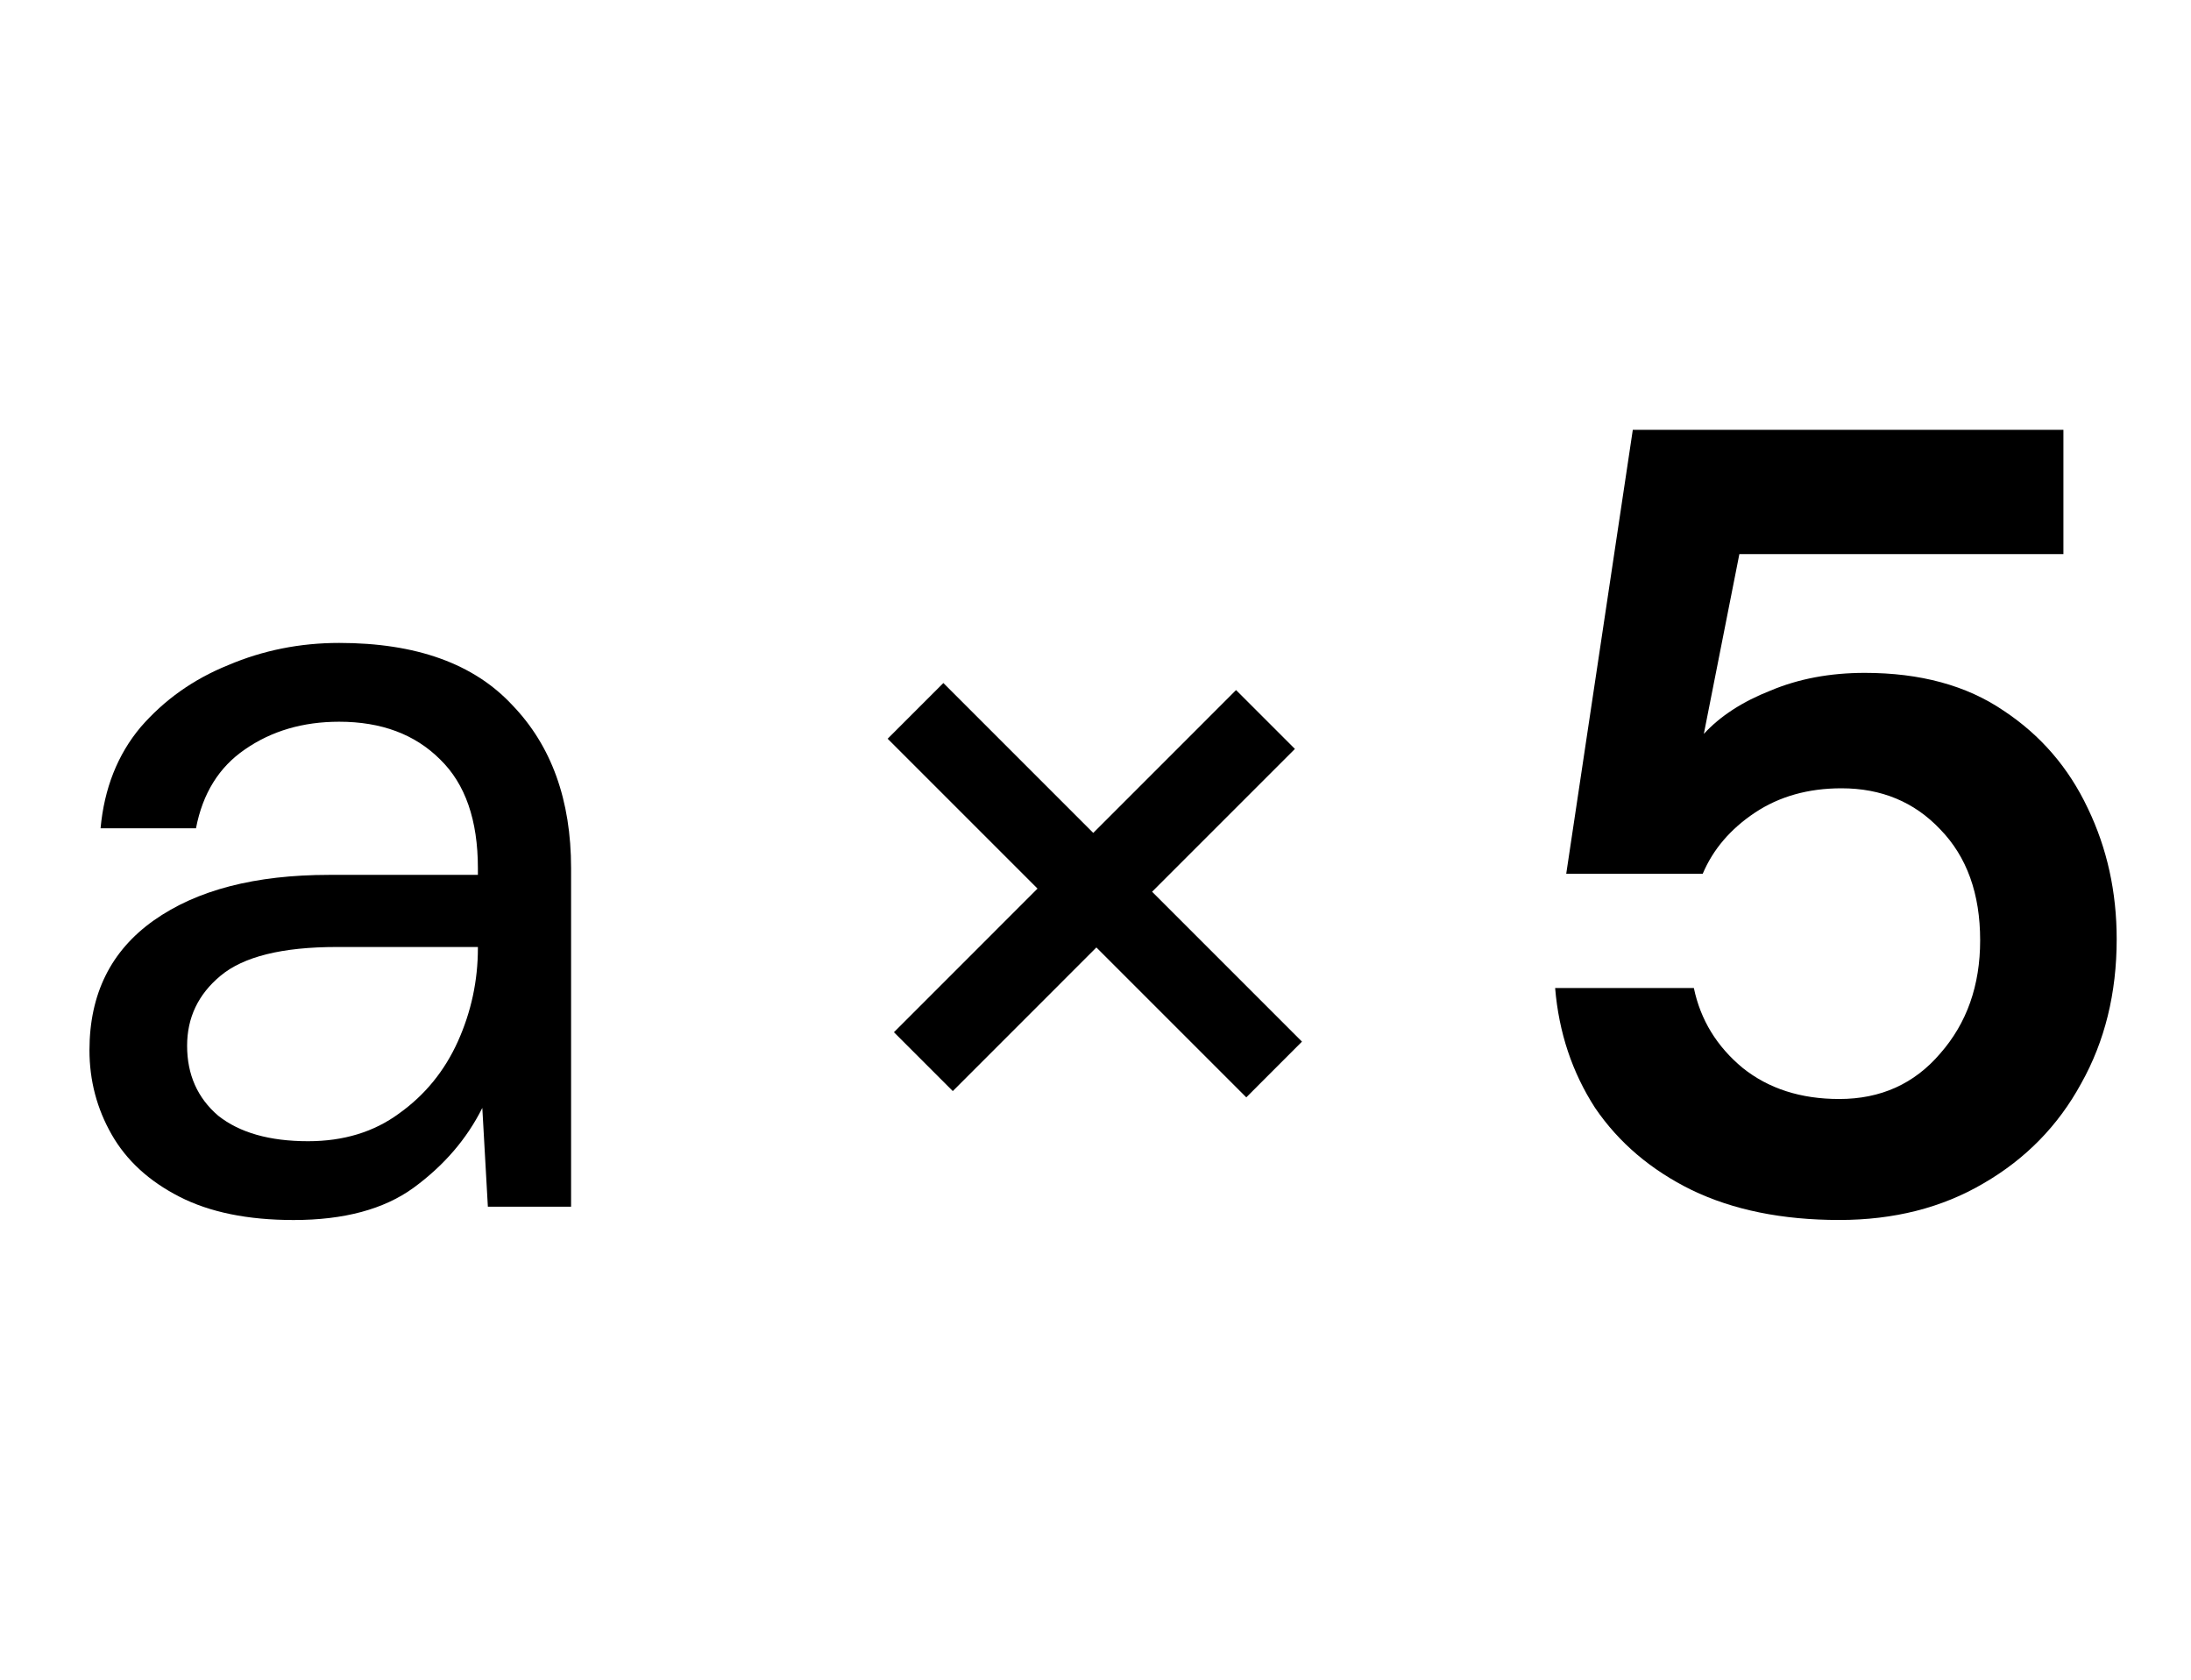
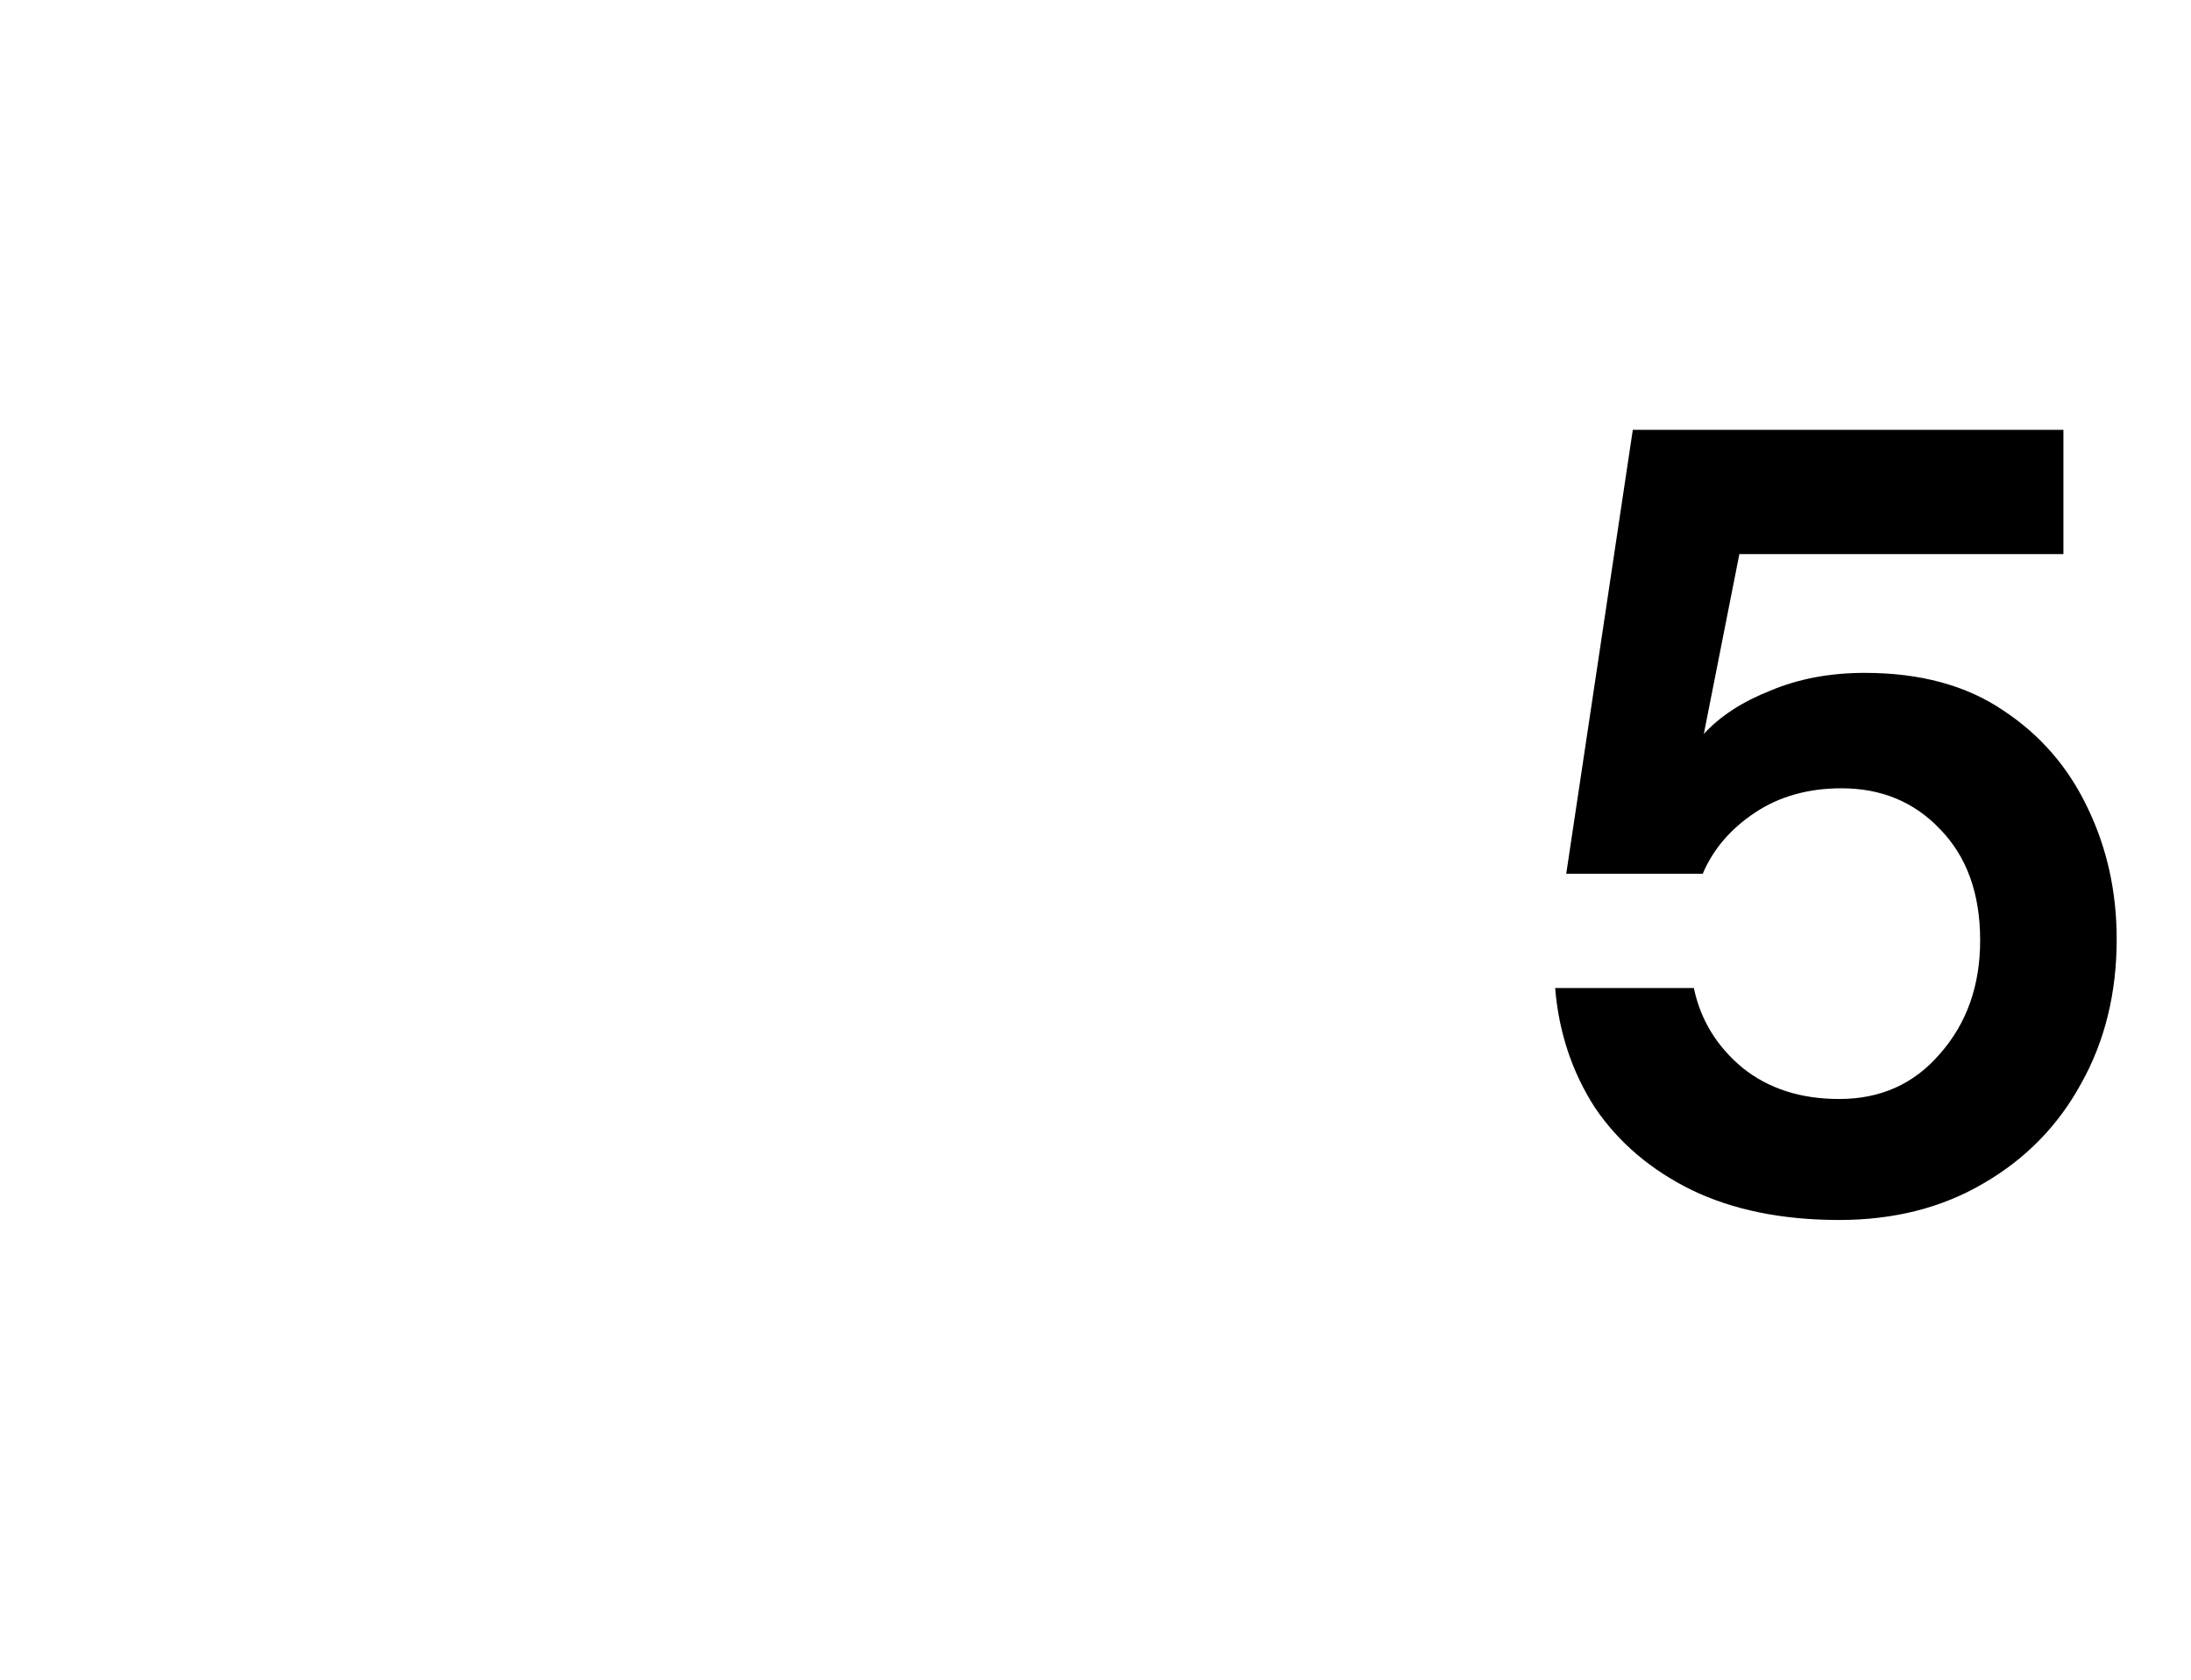
<svg xmlns="http://www.w3.org/2000/svg" width="60" height="46" viewBox="0 0 60 46" fill="none">
  <path d="M50.367 33.41C48.807 33.41 47.459 33.136 46.325 32.589C45.211 32.042 44.329 31.292 43.681 30.34C43.053 29.368 42.688 28.274 42.587 27.058H46.386C46.568 27.929 47.014 28.659 47.723 29.246C48.432 29.813 49.313 30.097 50.367 30.097C51.501 30.097 52.423 29.682 53.132 28.851C53.862 28.02 54.226 26.987 54.226 25.751C54.226 24.475 53.862 23.462 53.132 22.712C52.423 21.962 51.522 21.588 50.428 21.588C49.516 21.588 48.726 21.811 48.057 22.256C47.389 22.702 46.912 23.259 46.629 23.928H42.891L44.714 11.771H56.506V15.175H47.632L46.659 20.099C47.105 19.612 47.713 19.217 48.483 18.913C49.252 18.589 50.114 18.427 51.066 18.427C52.585 18.427 53.852 18.771 54.865 19.46C55.878 20.129 56.648 21.02 57.174 22.135C57.701 23.229 57.965 24.424 57.965 25.721C57.965 27.2 57.64 28.517 56.992 29.672C56.364 30.826 55.472 31.738 54.318 32.407C53.183 33.075 51.866 33.41 50.367 33.41Z" fill="black" />
-   <path d="M24.308 20.231L25.834 18.705L29.938 22.81L33.849 18.898L35.461 20.51L31.55 24.421L35.654 28.526L34.129 30.052L30.024 25.947L26.092 29.88L24.48 28.268L28.412 24.335L24.308 20.231Z" fill="black" />
-   <path d="M8.042 33.411C6.786 33.411 5.742 33.198 4.912 32.772C4.081 32.347 3.463 31.78 3.058 31.07C2.653 30.361 2.45 29.591 2.45 28.761C2.45 27.221 3.038 26.036 4.213 25.205C5.388 24.374 6.988 23.959 9.014 23.959H13.087V23.777C13.087 22.46 12.742 21.467 12.053 20.798C11.365 20.11 10.443 19.765 9.288 19.765C8.295 19.765 7.434 20.018 6.705 20.525C5.996 21.011 5.55 21.73 5.367 22.683H2.754C2.855 21.589 3.22 20.667 3.848 19.917C4.496 19.168 5.297 18.6 6.249 18.215C7.201 17.81 8.214 17.607 9.288 17.607C11.395 17.607 12.975 18.175 14.029 19.309C15.103 20.424 15.639 21.913 15.639 23.777V33.046H13.36L13.208 30.341C12.783 31.192 12.155 31.921 11.324 32.529C10.514 33.117 9.42 33.411 8.042 33.411ZM8.437 31.253C9.409 31.253 10.24 31 10.929 30.493C11.638 29.987 12.175 29.328 12.54 28.518C12.904 27.707 13.087 26.856 13.087 25.965V25.934H9.227C7.728 25.934 6.664 26.198 6.036 26.725C5.428 27.231 5.124 27.869 5.124 28.639C5.124 29.429 5.408 30.068 5.975 30.554C6.563 31.02 7.383 31.253 8.437 31.253Z" fill="black" />
</svg>